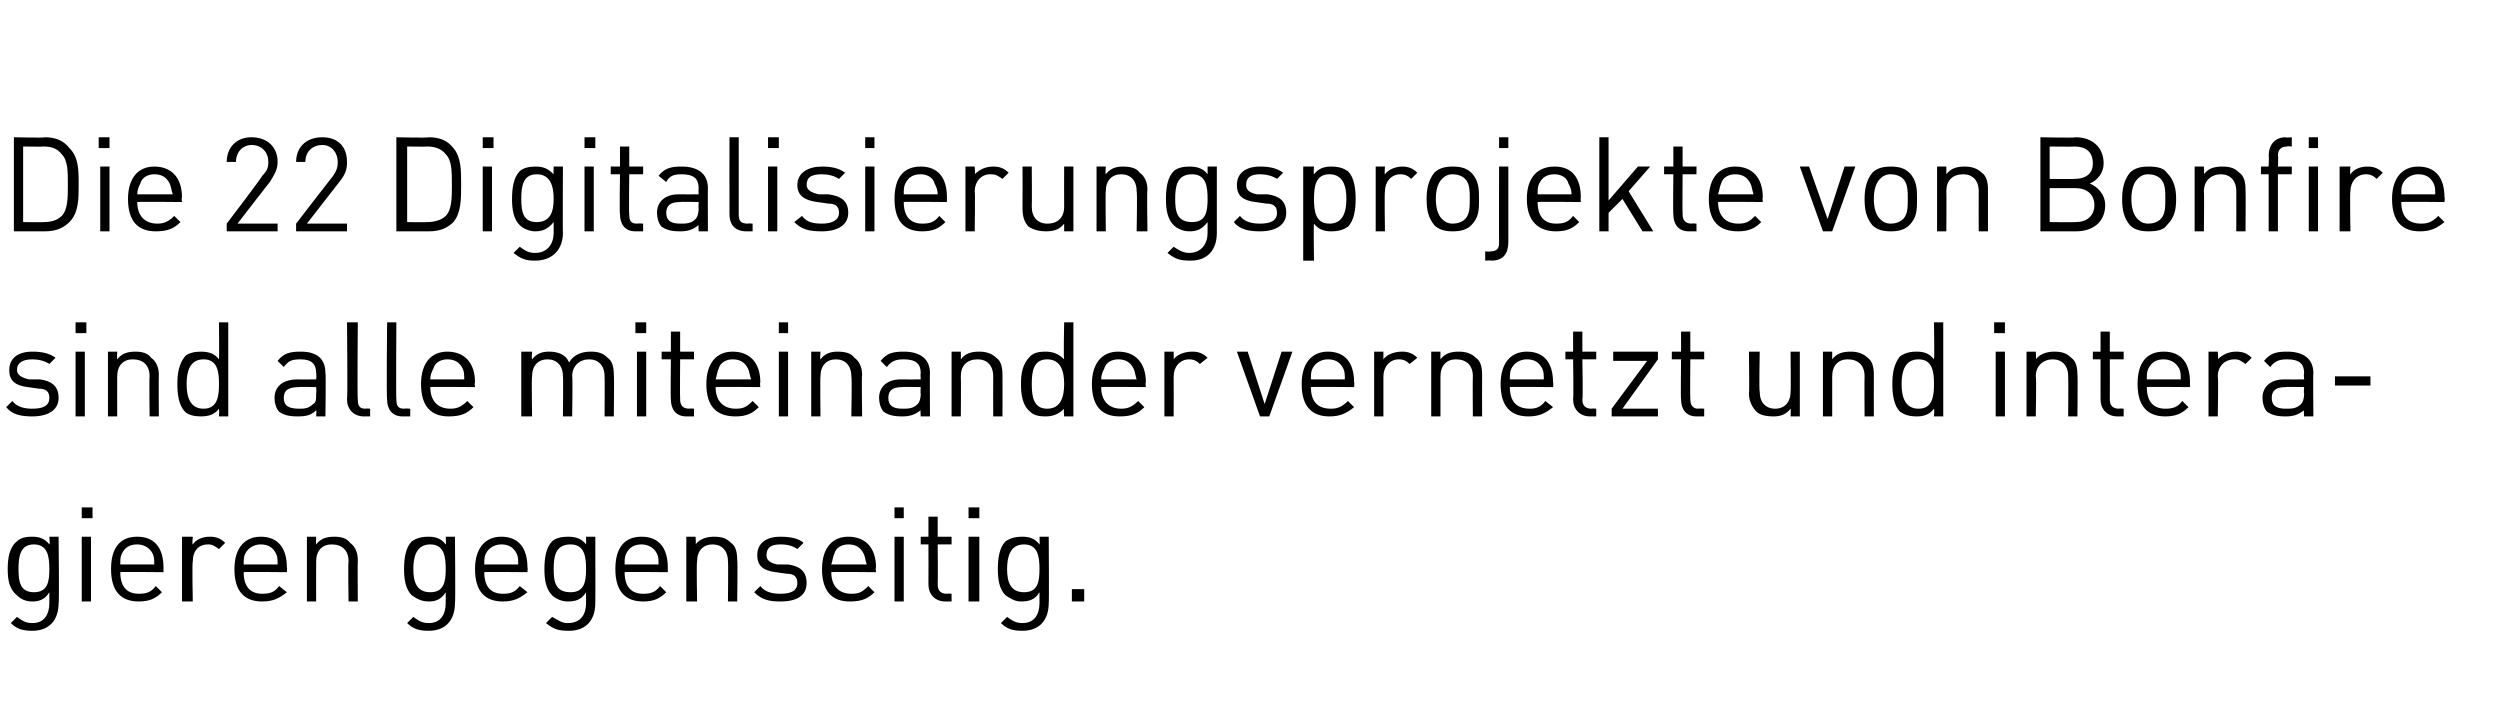
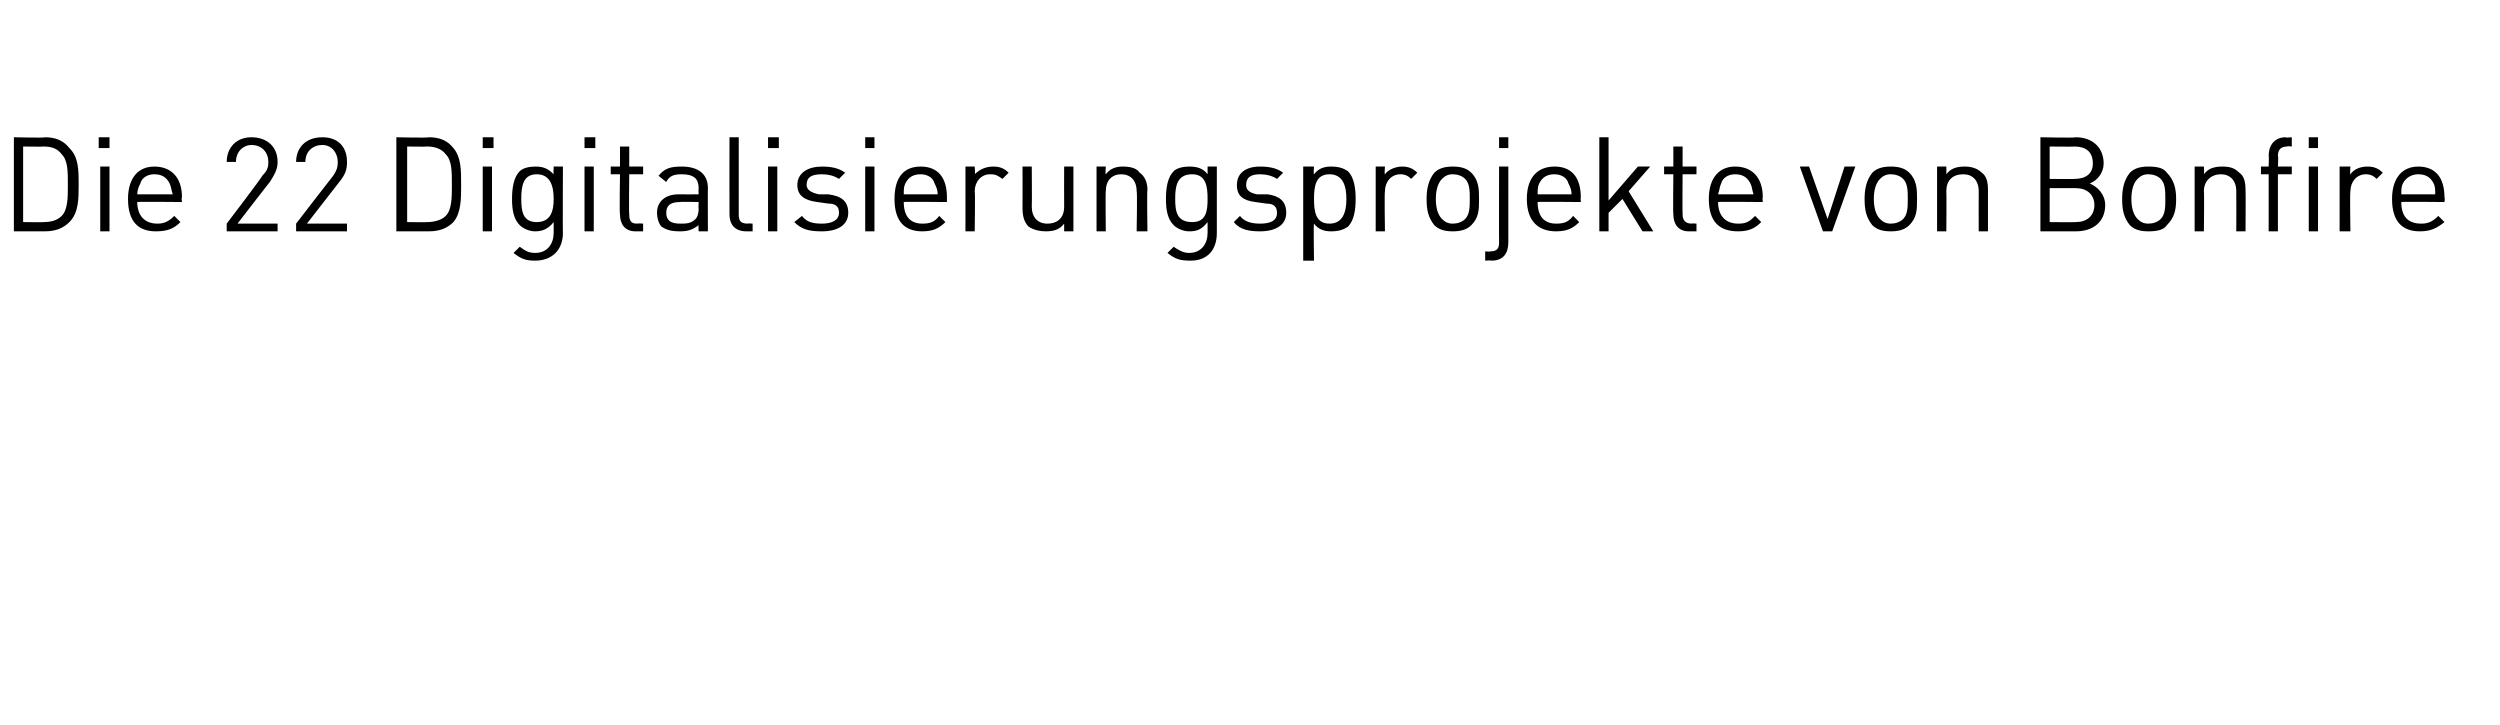
<svg xmlns="http://www.w3.org/2000/svg" version="1.1" width="162.1px" height="47px" viewBox="0 0 162.1 47">
  <desc>Die 22 Digitalisierungsprojekte von Bonfire sind alle miteinander vernetzt und interagieren gegenseitig.</desc>
  <defs />
  <g id="Polygon23361">
-     <path d="M 3.2 35.3 C 3.25 35.31 3.2 34.8 3.2 34.8 L 3.8 34.8 C 3.8 34.8 3.85 39.12 3.8 39.1 C 3.8 40.2 3.2 40.9 2.1 40.9 C 1.5 40.9 1.1 40.8 0.7 40.4 C 0.7 40.4 1.1 40 1.1 40 C 1.4 40.2 1.6 40.4 2.1 40.4 C 2.9 40.4 3.2 39.8 3.2 39.1 C 3.2 39.1 3.2 38.4 3.2 38.4 C 2.9 38.9 2.5 39 2.1 39 C 1.6 39 1.3 38.8 1.1 38.6 C 0.6 38.2 0.5 37.6 0.5 36.9 C 0.5 36.2 0.6 35.5 1.1 35.1 C 1.3 34.9 1.6 34.8 2.1 34.8 C 2.5 34.8 2.9 34.9 3.2 35.3 Z M 1.2 36.9 C 1.2 37.7 1.3 38.4 2.2 38.4 C 3.1 38.4 3.2 37.7 3.2 36.9 C 3.2 36.1 3.1 35.3 2.2 35.3 C 1.3 35.3 1.2 36.1 1.2 36.9 Z M 5.9 39 L 5.3 39 L 5.3 34.8 L 5.9 34.8 L 5.9 39 Z M 6 33.6 L 5.3 33.6 L 5.3 32.9 L 6 32.9 L 6 33.6 Z M 10.6 36.8 C 10.6 36.8 10.6 37.1 10.6 37.1 C 10.6 37.1 7.78 37.07 7.8 37.1 C 7.8 38 8.2 38.5 9 38.5 C 9.5 38.5 9.8 38.4 10.1 38 C 10.1 38 10.5 38.4 10.5 38.4 C 10.1 38.8 9.7 39 9 39 C 7.9 39 7.2 38.4 7.2 36.9 C 7.2 35.5 7.8 34.8 8.9 34.8 C 10 34.8 10.6 35.5 10.6 36.8 Z M 7.9 35.9 C 7.8 36.1 7.8 36.3 7.8 36.6 C 7.8 36.6 10 36.6 10 36.6 C 10 36.3 10 36.1 9.9 35.9 C 9.7 35.5 9.3 35.3 8.9 35.3 C 8.4 35.3 8.1 35.5 7.9 35.9 Z M 14.6 35.2 C 14.6 35.2 14.2 35.6 14.2 35.6 C 13.9 35.4 13.8 35.3 13.5 35.3 C 12.8 35.3 12.5 35.8 12.5 36.4 C 12.45 36.43 12.5 39 12.5 39 L 11.8 39 L 11.8 34.8 L 12.5 34.8 C 12.5 34.8 12.45 35.33 12.5 35.3 C 12.7 35 13.1 34.8 13.6 34.8 C 14 34.8 14.3 34.9 14.6 35.2 Z M 18.6 36.8 C 18.63 36.8 18.6 37.1 18.6 37.1 C 18.6 37.1 15.81 37.07 15.8 37.1 C 15.8 38 16.2 38.5 17 38.5 C 17.5 38.5 17.8 38.4 18.1 38 C 18.1 38 18.6 38.4 18.6 38.4 C 18.1 38.8 17.7 39 17 39 C 15.9 39 15.2 38.4 15.2 36.9 C 15.2 35.5 15.9 34.8 16.9 34.8 C 18 34.8 18.6 35.5 18.6 36.8 Z M 15.9 35.9 C 15.8 36.1 15.8 36.3 15.8 36.6 C 15.8 36.6 18 36.6 18 36.6 C 18 36.3 18 36.1 17.9 35.9 C 17.7 35.5 17.4 35.3 16.9 35.3 C 16.5 35.3 16.1 35.5 15.9 35.9 Z M 22.7 35.2 C 23 35.4 23.2 35.8 23.2 36.3 C 23.18 36.33 23.2 39 23.2 39 L 22.6 39 C 22.6 39 22.56 36.42 22.6 36.4 C 22.6 35.7 22.2 35.3 21.5 35.3 C 20.9 35.3 20.5 35.7 20.5 36.4 C 20.49 36.42 20.5 39 20.5 39 L 19.9 39 L 19.9 34.8 L 20.5 34.8 C 20.5 34.8 20.48 35.28 20.5 35.3 C 20.8 34.9 21.2 34.8 21.7 34.8 C 22.1 34.8 22.5 34.9 22.7 35.2 Z M 28.9 35.3 C 28.94 35.31 28.9 34.8 28.9 34.8 L 29.5 34.8 C 29.5 34.8 29.54 39.12 29.5 39.1 C 29.5 40.2 28.9 40.9 27.8 40.9 C 27.2 40.9 26.8 40.8 26.4 40.4 C 26.4 40.4 26.8 40 26.8 40 C 27.1 40.2 27.3 40.4 27.8 40.4 C 28.6 40.4 28.9 39.8 28.9 39.1 C 28.9 39.1 28.9 38.4 28.9 38.4 C 28.6 38.9 28.2 39 27.8 39 C 27.3 39 27 38.8 26.7 38.6 C 26.3 38.2 26.2 37.6 26.2 36.9 C 26.2 36.2 26.3 35.5 26.7 35.1 C 27 34.9 27.3 34.8 27.8 34.8 C 28.2 34.8 28.6 34.9 28.9 35.3 Z M 26.8 36.9 C 26.8 37.7 27 38.4 27.9 38.4 C 28.8 38.4 28.9 37.7 28.9 36.9 C 28.9 36.1 28.8 35.3 27.9 35.3 C 27 35.3 26.8 36.1 26.8 36.9 Z M 34.2 36.8 C 34.23 36.8 34.2 37.1 34.2 37.1 C 34.2 37.1 31.41 37.07 31.4 37.1 C 31.4 38 31.8 38.5 32.6 38.5 C 33.1 38.5 33.4 38.4 33.7 38 C 33.7 38 34.2 38.4 34.2 38.4 C 33.7 38.8 33.3 39 32.6 39 C 31.5 39 30.8 38.4 30.8 36.9 C 30.8 35.5 31.5 34.8 32.5 34.8 C 33.6 34.8 34.2 35.5 34.2 36.8 Z M 31.5 35.9 C 31.4 36.1 31.4 36.3 31.4 36.6 C 31.4 36.6 33.6 36.6 33.6 36.6 C 33.6 36.3 33.6 36.1 33.5 35.9 C 33.3 35.5 33 35.3 32.5 35.3 C 32.1 35.3 31.7 35.5 31.5 35.9 Z M 38 35.3 C 38.01 35.31 38 34.8 38 34.8 L 38.6 34.8 C 38.6 34.8 38.61 39.12 38.6 39.1 C 38.6 40.2 38 40.9 36.9 40.9 C 36.2 40.9 35.9 40.8 35.4 40.4 C 35.4 40.4 35.8 40 35.8 40 C 36.2 40.2 36.4 40.4 36.8 40.4 C 37.7 40.4 38 39.8 38 39.1 C 38 39.1 38 38.4 38 38.4 C 37.7 38.9 37.3 39 36.8 39 C 36.4 39 36 38.8 35.8 38.6 C 35.4 38.2 35.3 37.6 35.3 36.9 C 35.3 36.2 35.4 35.5 35.8 35.1 C 36 34.9 36.4 34.8 36.8 34.8 C 37.3 34.8 37.7 34.9 38 35.3 Z M 35.9 36.9 C 35.9 37.7 36 38.4 37 38.4 C 37.9 38.4 38 37.7 38 36.9 C 38 36.1 37.9 35.3 37 35.3 C 36 35.3 35.9 36.1 35.9 36.9 Z M 43.3 36.8 C 43.3 36.8 43.3 37.1 43.3 37.1 C 43.3 37.1 40.47 37.07 40.5 37.1 C 40.5 38 40.9 38.5 41.7 38.5 C 42.2 38.5 42.5 38.4 42.8 38 C 42.8 38 43.2 38.4 43.2 38.4 C 42.8 38.8 42.4 39 41.7 39 C 40.6 39 39.9 38.4 39.9 36.9 C 39.9 35.5 40.5 34.8 41.6 34.8 C 42.7 34.8 43.3 35.5 43.3 36.8 Z M 40.6 35.9 C 40.5 36.1 40.5 36.3 40.5 36.6 C 40.5 36.6 42.7 36.6 42.7 36.6 C 42.7 36.3 42.7 36.1 42.6 35.9 C 42.4 35.5 42 35.3 41.6 35.3 C 41.1 35.3 40.8 35.5 40.6 35.9 Z M 47.4 35.2 C 47.7 35.4 47.8 35.8 47.8 36.3 C 47.84 36.33 47.8 39 47.8 39 L 47.2 39 C 47.2 39 47.23 36.42 47.2 36.4 C 47.2 35.7 46.8 35.3 46.2 35.3 C 45.6 35.3 45.2 35.7 45.2 36.4 C 45.15 36.42 45.2 39 45.2 39 L 44.5 39 L 44.5 34.8 L 45.1 34.8 C 45.1 34.8 45.14 35.28 45.1 35.3 C 45.4 34.9 45.9 34.8 46.3 34.8 C 46.8 34.8 47.1 34.9 47.4 35.2 Z M 52.1 35.2 C 52.1 35.2 51.7 35.6 51.7 35.6 C 51.4 35.4 51.1 35.3 50.6 35.3 C 50 35.3 49.7 35.5 49.7 36 C 49.7 36.3 49.9 36.5 50.4 36.6 C 50.4 36.6 51.1 36.6 51.1 36.6 C 51.8 36.7 52.3 37 52.3 37.8 C 52.3 38.6 51.7 39 50.6 39 C 49.9 39 49.4 38.9 48.9 38.4 C 48.9 38.4 49.3 38 49.3 38 C 49.6 38.4 50.1 38.5 50.6 38.5 C 51.3 38.5 51.7 38.3 51.7 37.8 C 51.7 37.4 51.5 37.2 51 37.2 C 51 37.2 50.3 37.1 50.3 37.1 C 49.5 37 49.1 36.7 49.1 36 C 49.1 35.2 49.7 34.8 50.6 34.8 C 51.2 34.8 51.8 34.9 52.1 35.2 Z M 56.8 36.8 C 56.76 36.8 56.8 37.1 56.8 37.1 C 56.8 37.1 53.93 37.07 53.9 37.1 C 53.9 38 54.4 38.5 55.2 38.5 C 55.7 38.5 55.9 38.4 56.3 38 C 56.3 38 56.7 38.4 56.7 38.4 C 56.3 38.8 55.9 39 55.1 39 C 54 39 53.3 38.4 53.3 36.9 C 53.3 35.5 54 34.8 55 34.8 C 56.1 34.8 56.8 35.5 56.8 36.8 Z M 54.1 35.9 C 54 36.1 54 36.3 53.9 36.6 C 53.9 36.6 56.2 36.6 56.2 36.6 C 56.1 36.3 56.1 36.1 56 35.9 C 55.8 35.5 55.5 35.3 55 35.3 C 54.6 35.3 54.2 35.5 54.1 35.9 Z M 58.6 39 L 58 39 L 58 34.8 L 58.6 34.8 L 58.6 39 Z M 58.6 33.6 L 58 33.6 L 58 32.9 L 58.6 32.9 L 58.6 33.6 Z M 60.8 34.8 L 61.7 34.8 L 61.7 35.3 L 60.8 35.3 C 60.8 35.3 60.82 37.86 60.8 37.9 C 60.8 38.3 61 38.5 61.4 38.5 C 61.39 38.47 61.7 38.5 61.7 38.5 L 61.7 39 C 61.7 39 61.28 39 61.3 39 C 60.6 39 60.2 38.5 60.2 37.9 C 60.21 37.88 60.2 35.3 60.2 35.3 L 59.7 35.3 L 59.7 34.8 L 60.2 34.8 L 60.2 33.5 L 60.8 33.5 L 60.8 34.8 Z M 63.5 39 L 62.8 39 L 62.8 34.8 L 63.5 34.8 L 63.5 39 Z M 63.5 33.6 L 62.8 33.6 L 62.8 32.9 L 63.5 32.9 L 63.5 33.6 Z M 67.4 35.3 C 67.43 35.31 67.4 34.8 67.4 34.8 L 68 34.8 C 68 34.8 68.03 39.12 68 39.1 C 68 40.2 67.4 40.9 66.3 40.9 C 65.7 40.9 65.3 40.8 64.9 40.4 C 64.9 40.4 65.3 40 65.3 40 C 65.6 40.2 65.8 40.4 66.3 40.4 C 67.1 40.4 67.4 39.8 67.4 39.1 C 67.4 39.1 67.4 38.4 67.4 38.4 C 67.1 38.9 66.7 39 66.2 39 C 65.8 39 65.5 38.8 65.2 38.6 C 64.8 38.2 64.7 37.6 64.7 36.9 C 64.7 36.2 64.8 35.5 65.2 35.1 C 65.5 34.9 65.8 34.8 66.3 34.8 C 66.7 34.8 67.1 34.9 67.4 35.3 Z M 65.3 36.9 C 65.3 37.7 65.5 38.4 66.4 38.4 C 67.3 38.4 67.4 37.7 67.4 36.9 C 67.4 36.1 67.3 35.3 66.4 35.3 C 65.5 35.3 65.3 36.1 65.3 36.9 Z M 70.3 39 L 69.5 39 L 69.5 38.2 L 70.3 38.2 L 70.3 39 Z " stroke="none" fill="#000" />
-   </g>
+     </g>
  <g id="Polygon23360">
-     <path d="M 3.6 23.2 C 3.6 23.2 3.2 23.6 3.2 23.6 C 2.9 23.4 2.5 23.3 2.1 23.3 C 1.5 23.3 1.1 23.5 1.1 24 C 1.1 24.3 1.4 24.5 1.9 24.6 C 1.9 24.6 2.6 24.6 2.6 24.6 C 3.3 24.7 3.8 25 3.8 25.8 C 3.8 26.6 3.1 27 2.1 27 C 1.4 27 0.8 26.9 0.4 26.4 C 0.4 26.4 0.8 26 0.8 26 C 1.1 26.4 1.6 26.5 2.1 26.5 C 2.8 26.5 3.2 26.3 3.2 25.8 C 3.2 25.4 3 25.2 2.5 25.2 C 2.5 25.2 1.8 25.1 1.8 25.1 C 1 25 0.6 24.7 0.6 24 C 0.6 23.2 1.2 22.8 2.1 22.8 C 2.7 22.8 3.2 22.9 3.6 23.2 Z M 5.5 27 L 4.9 27 L 4.9 22.8 L 5.5 22.8 L 5.5 27 Z M 5.6 21.6 L 4.9 21.6 L 4.9 20.9 L 5.6 20.9 L 5.6 21.6 Z M 9.8 23.2 C 10.1 23.4 10.3 23.8 10.3 24.3 C 10.28 24.33 10.3 27 10.3 27 L 9.7 27 C 9.7 27 9.67 24.42 9.7 24.4 C 9.7 23.7 9.3 23.3 8.6 23.3 C 8 23.3 7.6 23.7 7.6 24.4 C 7.59 24.42 7.6 27 7.6 27 L 7 27 L 7 22.8 L 7.6 22.8 C 7.6 22.8 7.58 23.28 7.6 23.3 C 7.9 22.9 8.3 22.8 8.8 22.8 C 9.2 22.8 9.6 22.9 9.8 23.2 Z M 14.8 27 L 14.2 27 C 14.2 27 14.22 26.51 14.2 26.5 C 13.9 26.9 13.5 27 13 27 C 12.6 27 12.2 26.9 12 26.7 C 11.6 26.3 11.5 25.6 11.5 24.9 C 11.5 24.2 11.6 23.6 12 23.1 C 12.2 22.9 12.6 22.8 13 22.8 C 13.5 22.8 13.9 22.9 14.2 23.3 C 14.22 23.31 14.2 20.9 14.2 20.9 L 14.8 20.9 L 14.8 27 Z M 12.1 24.9 C 12.1 25.7 12.3 26.5 13.2 26.5 C 14.1 26.5 14.2 25.7 14.2 24.9 C 14.2 24.1 14.1 23.3 13.2 23.3 C 12.3 23.3 12.1 24.1 12.1 24.9 Z M 21.1 24.2 C 21.14 24.16 21.1 27 21.1 27 L 20.5 27 C 20.5 27 20.53 26.6 20.5 26.6 C 20.2 26.9 19.9 27 19.3 27 C 18.7 27 18.4 26.9 18.1 26.7 C 17.9 26.5 17.8 26.1 17.8 25.8 C 17.8 25.1 18.3 24.6 19.3 24.6 C 19.28 24.61 20.5 24.6 20.5 24.6 C 20.5 24.6 20.53 24.21 20.5 24.2 C 20.5 23.6 20.2 23.3 19.5 23.3 C 18.9 23.3 18.7 23.4 18.4 23.8 C 18.4 23.8 18 23.4 18 23.4 C 18.4 22.9 18.8 22.8 19.5 22.8 C 20.6 22.8 21.1 23.3 21.1 24.2 Z M 19.4 25.1 C 18.7 25.1 18.4 25.3 18.4 25.8 C 18.4 26.3 18.7 26.5 19.4 26.5 C 19.7 26.5 20 26.5 20.3 26.2 C 20.5 26.1 20.5 25.9 20.5 25.5 C 20.53 25.52 20.5 25.1 20.5 25.1 C 20.5 25.1 19.37 25.07 19.4 25.1 Z M 23.2 25.9 C 23.2 26.3 23.3 26.5 23.7 26.5 C 23.72 26.47 24 26.5 24 26.5 L 24 27 C 24 27 23.61 27 23.6 27 C 22.9 27 22.5 26.5 22.5 25.9 C 22.55 25.88 22.5 20.9 22.5 20.9 L 23.2 20.9 C 23.2 20.9 23.16 25.86 23.2 25.9 Z M 25.7 25.9 C 25.7 26.3 25.8 26.5 26.2 26.5 C 26.23 26.47 26.6 26.5 26.6 26.5 L 26.6 27 C 26.6 27 26.12 27 26.1 27 C 25.4 27 25.1 26.5 25.1 25.9 C 25.05 25.88 25.1 20.9 25.1 20.9 L 25.7 20.9 C 25.7 20.9 25.67 25.86 25.7 25.9 Z M 30.8 24.8 C 30.75 24.8 30.8 25.1 30.8 25.1 C 30.8 25.1 27.93 25.07 27.9 25.1 C 27.9 26 28.4 26.5 29.2 26.5 C 29.6 26.5 29.9 26.4 30.3 26 C 30.3 26 30.7 26.4 30.7 26.4 C 30.3 26.8 29.9 27 29.1 27 C 28 27 27.3 26.4 27.3 24.9 C 27.3 23.5 28 22.8 29 22.8 C 30.1 22.8 30.8 23.5 30.8 24.8 Z M 28.1 23.9 C 28 24.1 27.9 24.3 27.9 24.6 C 27.9 24.6 30.1 24.6 30.1 24.6 C 30.1 24.3 30.1 24.1 30 23.9 C 29.8 23.5 29.5 23.3 29 23.3 C 28.6 23.3 28.2 23.5 28.1 23.9 Z M 39.4 23.2 C 39.7 23.4 39.8 23.8 39.8 24.3 C 39.83 24.32 39.8 27 39.8 27 L 39.2 27 C 39.2 27 39.22 24.42 39.2 24.4 C 39.2 23.7 38.8 23.3 38.2 23.3 C 37.6 23.3 37.1 23.7 37.1 24.4 C 37.14 24.35 37.1 27 37.1 27 L 36.5 27 C 36.5 27 36.53 24.42 36.5 24.4 C 36.5 23.7 36.1 23.3 35.5 23.3 C 34.9 23.3 34.5 23.7 34.5 24.4 C 34.46 24.42 34.5 27 34.5 27 L 33.8 27 L 33.8 22.8 L 34.5 22.8 C 34.5 22.8 34.46 23.27 34.5 23.3 C 34.8 22.9 35.2 22.8 35.6 22.8 C 36.2 22.8 36.7 23 36.9 23.5 C 37.2 23 37.7 22.8 38.3 22.8 C 38.8 22.8 39.1 22.9 39.4 23.2 Z M 41.9 27 L 41.3 27 L 41.3 22.8 L 41.9 22.8 L 41.9 27 Z M 41.9 21.6 L 41.2 21.6 L 41.2 20.9 L 41.9 20.9 L 41.9 21.6 Z M 44.1 22.8 L 45 22.8 L 45 23.3 L 44.1 23.3 C 44.1 23.3 44.08 25.86 44.1 25.9 C 44.1 26.3 44.3 26.5 44.7 26.5 C 44.65 26.47 45 26.5 45 26.5 L 45 27 C 45 27 44.54 27 44.5 27 C 43.8 27 43.5 26.5 43.5 25.9 C 43.47 25.88 43.5 23.3 43.5 23.3 L 42.9 23.3 L 42.9 22.8 L 43.5 22.8 L 43.5 21.5 L 44.1 21.5 L 44.1 22.8 Z M 49.3 24.8 C 49.26 24.8 49.3 25.1 49.3 25.1 C 49.3 25.1 46.44 25.07 46.4 25.1 C 46.4 26 46.9 26.5 47.7 26.5 C 48.2 26.5 48.4 26.4 48.8 26 C 48.8 26 49.2 26.4 49.2 26.4 C 48.8 26.8 48.4 27 47.7 27 C 46.5 27 45.8 26.4 45.8 24.9 C 45.8 23.5 46.5 22.8 47.5 22.8 C 48.6 22.8 49.3 23.5 49.3 24.8 Z M 46.6 23.9 C 46.5 24.1 46.5 24.3 46.4 24.6 C 46.4 24.6 48.7 24.6 48.7 24.6 C 48.6 24.3 48.6 24.1 48.5 23.9 C 48.3 23.5 48 23.3 47.5 23.3 C 47.1 23.3 46.7 23.5 46.6 23.9 Z M 51.1 27 L 50.5 27 L 50.5 22.8 L 51.1 22.8 L 51.1 27 Z M 51.1 21.6 L 50.5 21.6 L 50.5 20.9 L 51.1 20.9 L 51.1 21.6 Z M 55.4 23.2 C 55.7 23.4 55.9 23.8 55.9 24.3 C 55.86 24.33 55.9 27 55.9 27 L 55.2 27 C 55.2 27 55.25 24.42 55.2 24.4 C 55.2 23.7 54.8 23.3 54.2 23.3 C 53.6 23.3 53.2 23.7 53.2 24.4 C 53.17 24.42 53.2 27 53.2 27 L 52.6 27 L 52.6 22.8 L 53.2 22.8 C 53.2 22.8 53.16 23.28 53.2 23.3 C 53.5 22.9 53.9 22.8 54.3 22.8 C 54.8 22.8 55.2 22.9 55.4 23.2 Z M 60.3 24.2 C 60.28 24.16 60.3 27 60.3 27 L 59.7 27 C 59.7 27 59.67 26.6 59.7 26.6 C 59.3 26.9 59 27 58.5 27 C 57.9 27 57.6 26.9 57.3 26.7 C 57.1 26.5 57 26.1 57 25.8 C 57 25.1 57.5 24.6 58.4 24.6 C 58.42 24.61 59.7 24.6 59.7 24.6 C 59.7 24.6 59.67 24.21 59.7 24.2 C 59.7 23.6 59.4 23.3 58.6 23.3 C 58.1 23.3 57.8 23.4 57.5 23.8 C 57.5 23.8 57.1 23.4 57.1 23.4 C 57.5 22.9 57.9 22.8 58.6 22.8 C 59.7 22.8 60.3 23.3 60.3 24.2 Z M 58.5 25.1 C 57.9 25.1 57.6 25.3 57.6 25.8 C 57.6 26.3 57.9 26.5 58.5 26.5 C 58.9 26.5 59.2 26.5 59.5 26.2 C 59.6 26.1 59.7 25.9 59.7 25.5 C 59.67 25.52 59.7 25.1 59.7 25.1 C 59.7 25.1 58.51 25.07 58.5 25.1 Z M 64.6 23.2 C 64.9 23.4 65 23.8 65 24.3 C 65.01 24.33 65 27 65 27 L 64.4 27 C 64.4 27 64.39 24.42 64.4 24.4 C 64.4 23.7 64 23.3 63.4 23.3 C 62.7 23.3 62.3 23.7 62.3 24.4 C 62.32 24.42 62.3 27 62.3 27 L 61.7 27 L 61.7 22.8 L 62.3 22.8 C 62.3 22.8 62.31 23.28 62.3 23.3 C 62.6 22.9 63 22.8 63.5 22.8 C 63.9 22.8 64.3 22.9 64.6 23.2 Z M 69.6 27 L 69 27 C 69 27 68.95 26.51 69 26.5 C 68.6 26.9 68.2 27 67.8 27 C 67.3 27 67 26.9 66.8 26.7 C 66.3 26.3 66.2 25.6 66.2 24.9 C 66.2 24.2 66.3 23.6 66.8 23.1 C 67 22.9 67.3 22.8 67.8 22.8 C 68.2 22.8 68.6 22.9 69 23.3 C 68.95 23.31 69 20.9 69 20.9 L 69.6 20.9 L 69.6 27 Z M 66.9 24.9 C 66.9 25.7 67 26.5 67.9 26.5 C 68.8 26.5 69 25.7 69 24.9 C 69 24.1 68.8 23.3 67.9 23.3 C 67 23.3 66.9 24.1 66.9 24.9 Z M 74.3 24.8 C 74.25 24.8 74.3 25.1 74.3 25.1 C 74.3 25.1 71.43 25.07 71.4 25.1 C 71.4 26 71.9 26.5 72.7 26.5 C 73.1 26.5 73.4 26.4 73.8 26 C 73.8 26 74.2 26.4 74.2 26.4 C 73.8 26.8 73.4 27 72.6 27 C 71.5 27 70.8 26.4 70.8 24.9 C 70.8 23.5 71.5 22.8 72.5 22.8 C 73.6 22.8 74.3 23.5 74.3 24.8 Z M 71.6 23.9 C 71.5 24.1 71.4 24.3 71.4 24.6 C 71.4 24.6 73.7 24.6 73.7 24.6 C 73.6 24.3 73.6 24.1 73.5 23.9 C 73.3 23.5 73 23.3 72.5 23.3 C 72.1 23.3 71.7 23.5 71.6 23.9 Z M 78.3 23.2 C 78.3 23.2 77.8 23.6 77.8 23.6 C 77.6 23.4 77.4 23.3 77.1 23.3 C 76.5 23.3 76.1 23.8 76.1 24.4 C 76.11 24.43 76.1 27 76.1 27 L 75.5 27 L 75.5 22.8 L 76.1 22.8 C 76.1 22.8 76.11 23.33 76.1 23.3 C 76.3 23 76.8 22.8 77.3 22.8 C 77.7 22.8 78 22.9 78.3 23.2 Z M 80.2 22.8 L 80.9 22.8 L 82 26.2 L 83.1 22.8 L 83.8 22.8 L 82.3 27 L 81.7 27 L 80.2 22.8 Z M 87.8 24.8 C 87.84 24.8 87.8 25.1 87.8 25.1 C 87.8 25.1 85.02 25.07 85 25.1 C 85 26 85.4 26.5 86.3 26.5 C 86.7 26.5 87 26.4 87.4 26 C 87.4 26 87.8 26.4 87.8 26.4 C 87.3 26.8 86.9 27 86.2 27 C 85.1 27 84.4 26.4 84.4 24.9 C 84.4 23.5 85.1 22.8 86.1 22.8 C 87.2 22.8 87.8 23.5 87.8 24.8 Z M 85.1 23.9 C 85 24.1 85 24.3 85 24.6 C 85 24.6 87.2 24.6 87.2 24.6 C 87.2 24.3 87.2 24.1 87.1 23.9 C 86.9 23.5 86.6 23.3 86.1 23.3 C 85.7 23.3 85.3 23.5 85.1 23.9 Z M 91.9 23.2 C 91.9 23.2 91.4 23.6 91.4 23.6 C 91.2 23.4 91 23.3 90.7 23.3 C 90.1 23.3 89.7 23.8 89.7 24.4 C 89.7 24.43 89.7 27 89.7 27 L 89.1 27 L 89.1 22.8 L 89.7 22.8 C 89.7 22.8 89.7 23.33 89.7 23.3 C 89.9 23 90.4 22.8 90.9 22.8 C 91.3 22.8 91.6 22.9 91.9 23.2 Z M 95.7 23.2 C 96 23.4 96.1 23.8 96.1 24.3 C 96.09 24.33 96.1 27 96.1 27 L 95.5 27 C 95.5 27 95.48 24.42 95.5 24.4 C 95.5 23.7 95.1 23.3 94.4 23.3 C 93.8 23.3 93.4 23.7 93.4 24.4 C 93.4 24.42 93.4 27 93.4 27 L 92.8 27 L 92.8 22.8 L 93.4 22.8 C 93.4 22.8 93.39 23.28 93.4 23.3 C 93.7 22.9 94.1 22.8 94.6 22.8 C 95 22.8 95.4 22.9 95.7 23.2 Z M 100.7 24.8 C 100.74 24.8 100.7 25.1 100.7 25.1 C 100.7 25.1 97.92 25.07 97.9 25.1 C 97.9 26 98.3 26.5 99.2 26.5 C 99.6 26.5 99.9 26.4 100.2 26 C 100.2 26 100.7 26.4 100.7 26.4 C 100.2 26.8 99.8 27 99.1 27 C 98 27 97.3 26.4 97.3 24.9 C 97.3 23.5 98 22.8 99 22.8 C 100.1 22.8 100.7 23.5 100.7 24.8 Z M 98 23.9 C 97.9 24.1 97.9 24.3 97.9 24.6 C 97.9 24.6 100.1 24.6 100.1 24.6 C 100.1 24.3 100.1 24.1 100 23.9 C 99.8 23.5 99.5 23.3 99 23.3 C 98.6 23.3 98.2 23.5 98 23.9 Z M 102.6 22.8 L 103.5 22.8 L 103.5 23.3 L 102.6 23.3 C 102.6 23.3 102.65 25.86 102.6 25.9 C 102.6 26.3 102.8 26.5 103.2 26.5 C 103.22 26.47 103.5 26.5 103.5 26.5 L 103.5 27 C 103.5 27 103.11 27 103.1 27 C 102.4 27 102 26.5 102 25.9 C 102.04 25.88 102 23.3 102 23.3 L 101.5 23.3 L 101.5 22.8 L 102 22.8 L 102 21.5 L 102.6 21.5 L 102.6 22.8 Z M 104.5 26.5 L 106.8 23.4 L 104.6 23.4 L 104.6 22.8 L 107.5 22.8 L 107.5 23.3 L 105.2 26.5 L 107.5 26.5 L 107.5 27 L 104.5 27 L 104.5 26.5 Z M 109.6 22.8 L 110.5 22.8 L 110.5 23.3 L 109.6 23.3 C 109.6 23.3 109.58 25.86 109.6 25.9 C 109.6 26.3 109.8 26.5 110.1 26.5 C 110.15 26.47 110.5 26.5 110.5 26.5 L 110.5 27 C 110.5 27 110.04 27 110 27 C 109.3 27 109 26.5 109 25.9 C 108.97 25.88 109 23.3 109 23.3 L 108.4 23.3 L 108.4 22.8 L 109 22.8 L 109 21.5 L 109.6 21.5 L 109.6 22.8 Z M 116.7 27 L 116.1 27 C 116.1 27 116.13 26.53 116.1 26.5 C 115.8 26.9 115.4 27 115 27 C 114.5 27 114.1 26.9 113.9 26.7 C 113.6 26.4 113.4 26 113.4 25.5 C 113.44 25.49 113.4 22.8 113.4 22.8 L 114.1 22.8 C 114.1 22.8 114.05 25.39 114.1 25.4 C 114.1 26.1 114.5 26.5 115.1 26.5 C 115.7 26.5 116.1 26.1 116.1 25.4 C 116.13 25.39 116.1 22.8 116.1 22.8 L 116.7 22.8 L 116.7 27 Z M 121.1 23.2 C 121.4 23.4 121.5 23.8 121.5 24.3 C 121.49 24.33 121.5 27 121.5 27 L 120.9 27 C 120.9 27 120.88 24.42 120.9 24.4 C 120.9 23.7 120.5 23.3 119.8 23.3 C 119.2 23.3 118.8 23.7 118.8 24.4 C 118.8 24.42 118.8 27 118.8 27 L 118.2 27 L 118.2 22.8 L 118.8 22.8 C 118.8 22.8 118.8 23.28 118.8 23.3 C 119.1 22.9 119.5 22.8 120 22.8 C 120.4 22.8 120.8 22.9 121.1 23.2 Z M 126 27 L 125.4 27 C 125.4 27 125.44 26.51 125.4 26.5 C 125.1 26.9 124.7 27 124.3 27 C 123.8 27 123.5 26.9 123.2 26.7 C 122.8 26.3 122.7 25.6 122.7 24.9 C 122.7 24.2 122.8 23.6 123.2 23.1 C 123.5 22.9 123.8 22.8 124.3 22.8 C 124.7 22.8 125.1 22.9 125.4 23.3 C 125.44 23.31 125.4 20.9 125.4 20.9 L 126 20.9 L 126 27 Z M 123.3 24.9 C 123.3 25.7 123.5 26.5 124.4 26.5 C 125.3 26.5 125.4 25.7 125.4 24.9 C 125.4 24.1 125.3 23.3 124.4 23.3 C 123.5 23.3 123.3 24.1 123.3 24.9 Z M 130 27 L 129.4 27 L 129.4 22.8 L 130 22.8 L 130 27 Z M 130 21.6 L 129.3 21.6 L 129.3 20.9 L 130 20.9 L 130 21.6 Z M 134.3 23.2 C 134.6 23.4 134.7 23.8 134.7 24.3 C 134.73 24.33 134.7 27 134.7 27 L 134.1 27 C 134.1 27 134.12 24.42 134.1 24.4 C 134.1 23.7 133.7 23.3 133.1 23.3 C 132.5 23.3 132 23.7 132 24.4 C 132.05 24.42 132 27 132 27 L 131.4 27 L 131.4 22.8 L 132 22.8 C 132 22.8 132.04 23.28 132 23.3 C 132.3 22.9 132.8 22.8 133.2 22.8 C 133.7 22.8 134 22.9 134.3 23.2 Z M 136.8 22.8 L 137.7 22.8 L 137.7 23.3 L 136.8 23.3 C 136.8 23.3 136.81 25.86 136.8 25.9 C 136.8 26.3 137 26.5 137.4 26.5 C 137.38 26.47 137.7 26.5 137.7 26.5 L 137.7 27 C 137.7 27 137.27 27 137.3 27 C 136.6 27 136.2 26.5 136.2 25.9 C 136.2 25.88 136.2 23.3 136.2 23.3 L 135.7 23.3 L 135.7 22.8 L 136.2 22.8 L 136.2 21.5 L 136.8 21.5 L 136.8 22.8 Z M 142 24.8 C 141.99 24.8 142 25.1 142 25.1 C 142 25.1 139.17 25.07 139.2 25.1 C 139.2 26 139.6 26.5 140.4 26.5 C 140.9 26.5 141.2 26.4 141.5 26 C 141.5 26 141.9 26.4 141.9 26.4 C 141.5 26.8 141.1 27 140.4 27 C 139.3 27 138.6 26.4 138.6 24.9 C 138.6 23.5 139.2 22.8 140.3 22.8 C 141.4 22.8 142 23.5 142 24.8 Z M 139.3 23.9 C 139.2 24.1 139.2 24.3 139.2 24.6 C 139.2 24.6 141.4 24.6 141.4 24.6 C 141.4 24.3 141.4 24.1 141.3 23.9 C 141.1 23.5 140.7 23.3 140.3 23.3 C 139.8 23.3 139.5 23.5 139.3 23.9 Z M 146 23.2 C 146 23.2 145.6 23.6 145.6 23.6 C 145.3 23.4 145.2 23.3 144.9 23.3 C 144.2 23.3 143.8 23.8 143.8 24.4 C 143.85 24.43 143.8 27 143.8 27 L 143.2 27 L 143.2 22.8 L 143.8 22.8 C 143.8 22.8 143.85 23.33 143.8 23.3 C 144.1 23 144.5 22.8 145 22.8 C 145.4 22.8 145.7 22.9 146 23.2 Z M 150 24.2 C 149.97 24.16 150 27 150 27 L 149.4 27 C 149.4 27 149.36 26.6 149.4 26.6 C 149 26.9 148.7 27 148.2 27 C 147.6 27 147.3 26.9 147 26.7 C 146.8 26.5 146.7 26.1 146.7 25.8 C 146.7 25.1 147.2 24.6 148.1 24.6 C 148.11 24.61 149.4 24.6 149.4 24.6 C 149.4 24.6 149.36 24.21 149.4 24.2 C 149.4 23.6 149.1 23.3 148.3 23.3 C 147.8 23.3 147.5 23.4 147.2 23.8 C 147.2 23.8 146.8 23.4 146.8 23.4 C 147.2 22.9 147.6 22.8 148.3 22.8 C 149.4 22.8 150 23.3 150 24.2 Z M 148.2 25.1 C 147.6 25.1 147.3 25.3 147.3 25.8 C 147.3 26.3 147.6 26.5 148.2 26.5 C 148.6 26.5 148.9 26.5 149.2 26.2 C 149.3 26.1 149.4 25.9 149.4 25.5 C 149.36 25.52 149.4 25.1 149.4 25.1 C 149.4 25.1 148.2 25.07 148.2 25.1 Z M 153.7 25 L 151.4 25 L 151.4 24.4 L 153.7 24.4 L 153.7 25 Z " stroke="none" fill="#000" />
-   </g>
+     </g>
  <g id="Polygon23359">
    <path d="M 2.9 8.9 C 3.6 8.9 4.1 9.1 4.5 9.6 C 5.1 10.2 5.1 11 5.1 12 C 5.1 12.9 5.1 13.8 4.5 14.4 C 4.1 14.8 3.6 15 2.9 15 C 2.95 15 0.9 15 0.9 15 L 0.9 8.9 C 0.9 8.9 2.95 8.95 2.9 8.9 Z M 1.5 9.5 L 1.5 14.4 C 1.5 14.4 2.84 14.42 2.8 14.4 C 3.3 14.4 3.7 14.3 4 14 C 4.4 13.6 4.4 12.8 4.4 12 C 4.4 11.1 4.4 10.4 4 10 C 3.7 9.6 3.3 9.5 2.8 9.5 C 2.84 9.52 1.5 9.5 1.5 9.5 Z M 7.1 15 L 6.5 15 L 6.5 10.8 L 7.1 10.8 L 7.1 15 Z M 7.1 9.6 L 6.4 9.6 L 6.4 8.9 L 7.1 8.9 L 7.1 9.6 Z M 11.8 12.8 C 11.75 12.8 11.8 13.1 11.8 13.1 C 11.8 13.1 8.93 13.07 8.9 13.1 C 8.9 14 9.4 14.5 10.2 14.5 C 10.6 14.5 10.9 14.4 11.3 14 C 11.3 14 11.7 14.4 11.7 14.4 C 11.3 14.8 10.9 15 10.1 15 C 9 15 8.3 14.4 8.3 12.9 C 8.3 11.5 9 10.8 10 10.8 C 11.1 10.8 11.8 11.5 11.8 12.8 Z M 9.1 11.9 C 9 12.1 8.9 12.3 8.9 12.6 C 8.9 12.6 11.2 12.6 11.2 12.6 C 11.1 12.3 11.1 12.1 11 11.9 C 10.8 11.5 10.5 11.3 10 11.3 C 9.6 11.3 9.2 11.5 9.1 11.9 Z M 14.7 14.5 C 14.7 14.5 17.05 11.42 17 11.4 C 17.3 11.1 17.4 10.9 17.4 10.5 C 17.4 9.9 17 9.4 16.3 9.4 C 15.8 9.4 15.3 9.8 15.3 10.5 C 15.3 10.5 14.7 10.5 14.7 10.5 C 14.7 9.6 15.3 8.9 16.3 8.9 C 17.3 8.9 18 9.5 18 10.5 C 18 11 17.8 11.3 17.5 11.8 C 17.52 11.75 15.4 14.5 15.4 14.5 L 18 14.5 L 18 15 L 14.7 15 L 14.7 14.5 Z M 19.2 14.5 C 19.2 14.5 21.57 11.42 21.6 11.4 C 21.8 11.1 21.9 10.9 21.9 10.5 C 21.9 9.9 21.5 9.4 20.9 9.4 C 20.3 9.4 19.8 9.8 19.8 10.5 C 19.8 10.5 19.2 10.5 19.2 10.5 C 19.2 9.6 19.8 8.9 20.9 8.9 C 21.9 8.9 22.5 9.5 22.5 10.5 C 22.5 11 22.4 11.3 22 11.8 C 22.04 11.75 19.9 14.5 19.9 14.5 L 22.5 14.5 L 22.5 15 L 19.2 15 L 19.2 14.5 Z M 27.8 8.9 C 28.5 8.9 29 9.1 29.4 9.6 C 29.9 10.2 29.9 11 29.9 12 C 29.9 12.9 29.9 13.8 29.4 14.4 C 29 14.8 28.5 15 27.8 15 C 27.79 15 25.7 15 25.7 15 L 25.7 8.9 C 25.7 8.9 27.79 8.95 27.8 8.9 Z M 26.4 9.5 L 26.4 14.4 C 26.4 14.4 27.68 14.42 27.7 14.4 C 28.1 14.4 28.6 14.3 28.9 14 C 29.3 13.6 29.3 12.8 29.3 12 C 29.3 11.1 29.3 10.4 28.9 10 C 28.6 9.6 28.1 9.5 27.7 9.5 C 27.68 9.52 26.4 9.5 26.4 9.5 Z M 31.9 15 L 31.3 15 L 31.3 10.8 L 31.9 10.8 L 31.9 15 Z M 32 9.6 L 31.3 9.6 L 31.3 8.9 L 32 8.9 L 32 9.6 Z M 35.9 11.3 C 35.88 11.31 35.9 10.8 35.9 10.8 L 36.5 10.8 C 36.5 10.8 36.48 15.12 36.5 15.1 C 36.5 16.2 35.8 16.9 34.7 16.9 C 34.1 16.9 33.8 16.8 33.3 16.4 C 33.3 16.4 33.7 16 33.7 16 C 34 16.2 34.2 16.4 34.7 16.4 C 35.5 16.4 35.9 15.8 35.9 15.1 C 35.9 15.1 35.9 14.4 35.9 14.4 C 35.5 14.9 35.1 15 34.7 15 C 34.3 15 33.9 14.8 33.7 14.6 C 33.3 14.2 33.2 13.6 33.2 12.9 C 33.2 12.2 33.3 11.5 33.7 11.1 C 33.9 10.9 34.3 10.8 34.7 10.8 C 35.2 10.8 35.5 10.9 35.9 11.3 Z M 33.8 12.9 C 33.8 13.7 33.9 14.4 34.8 14.4 C 35.7 14.4 35.9 13.7 35.9 12.9 C 35.9 12.1 35.7 11.3 34.8 11.3 C 33.9 11.3 33.8 12.1 33.8 12.9 Z M 38.5 15 L 37.9 15 L 37.9 10.8 L 38.5 10.8 L 38.5 15 Z M 38.6 9.6 L 37.9 9.6 L 37.9 8.9 L 38.6 8.9 L 38.6 9.6 Z M 40.8 10.8 L 41.7 10.8 L 41.7 11.3 L 40.8 11.3 C 40.8 11.3 40.77 13.86 40.8 13.9 C 40.8 14.3 40.9 14.5 41.3 14.5 C 41.34 14.47 41.7 14.5 41.7 14.5 L 41.7 15 C 41.7 15 41.23 15 41.2 15 C 40.5 15 40.2 14.5 40.2 13.9 C 40.16 13.88 40.2 11.3 40.2 11.3 L 39.6 11.3 L 39.6 10.8 L 40.2 10.8 L 40.2 9.5 L 40.8 9.5 L 40.8 10.8 Z M 45.9 12.2 C 45.89 12.16 45.9 15 45.9 15 L 45.3 15 C 45.3 15 45.28 14.6 45.3 14.6 C 44.9 14.9 44.6 15 44.1 15 C 43.5 15 43.2 14.9 42.9 14.7 C 42.7 14.5 42.6 14.1 42.6 13.8 C 42.6 13.1 43.1 12.6 44 12.6 C 44.03 12.61 45.3 12.6 45.3 12.6 C 45.3 12.6 45.28 12.21 45.3 12.2 C 45.3 11.6 45 11.3 44.2 11.3 C 43.7 11.3 43.4 11.4 43.2 11.8 C 43.2 11.8 42.7 11.4 42.7 11.4 C 43.1 10.9 43.5 10.8 44.2 10.8 C 45.3 10.8 45.9 11.3 45.9 12.2 Z M 44.1 13.1 C 43.5 13.1 43.2 13.3 43.2 13.8 C 43.2 14.3 43.5 14.5 44.1 14.5 C 44.5 14.5 44.8 14.5 45.1 14.2 C 45.2 14.1 45.3 13.9 45.3 13.5 C 45.28 13.52 45.3 13.1 45.3 13.1 C 45.3 13.1 44.11 13.07 44.1 13.1 Z M 47.9 13.9 C 47.9 14.3 48 14.5 48.5 14.5 C 48.46 14.47 48.8 14.5 48.8 14.5 L 48.8 15 C 48.8 15 48.35 15 48.4 15 C 47.6 15 47.3 14.5 47.3 13.9 C 47.29 13.88 47.3 8.9 47.3 8.9 L 47.9 8.9 C 47.9 8.9 47.9 13.86 47.9 13.9 Z M 50.4 15 L 49.8 15 L 49.8 10.8 L 50.4 10.8 L 50.4 15 Z M 50.5 9.6 L 49.8 9.6 L 49.8 8.9 L 50.5 8.9 L 50.5 9.6 Z M 54.8 11.2 C 54.8 11.2 54.4 11.6 54.4 11.6 C 54.1 11.4 53.7 11.3 53.3 11.3 C 52.6 11.3 52.3 11.5 52.3 12 C 52.3 12.3 52.6 12.5 53.1 12.6 C 53.1 12.6 53.7 12.6 53.7 12.6 C 54.5 12.7 55 13 55 13.8 C 55 14.6 54.3 15 53.3 15 C 52.5 15 52 14.9 51.5 14.4 C 51.5 14.4 52 14 52 14 C 52.3 14.4 52.7 14.5 53.3 14.5 C 53.9 14.5 54.4 14.3 54.4 13.8 C 54.4 13.4 54.2 13.2 53.7 13.2 C 53.7 13.2 53 13.1 53 13.1 C 52.2 13 51.7 12.7 51.7 12 C 51.7 11.2 52.4 10.8 53.3 10.8 C 53.9 10.8 54.4 10.9 54.8 11.2 Z M 56.7 15 L 56.1 15 L 56.1 10.8 L 56.7 10.8 L 56.7 15 Z M 56.7 9.6 L 56.1 9.6 L 56.1 8.9 L 56.7 8.9 L 56.7 9.6 Z M 61.4 12.8 C 61.39 12.8 61.4 13.1 61.4 13.1 C 61.4 13.1 58.56 13.07 58.6 13.1 C 58.6 14 59 14.5 59.8 14.5 C 60.3 14.5 60.6 14.4 60.9 14 C 60.9 14 61.3 14.4 61.3 14.4 C 60.9 14.8 60.5 15 59.8 15 C 58.7 15 58 14.4 58 12.9 C 58 11.5 58.6 10.8 59.7 10.8 C 60.8 10.8 61.4 11.5 61.4 12.8 Z M 58.7 11.9 C 58.6 12.1 58.6 12.3 58.6 12.6 C 58.6 12.6 60.8 12.6 60.8 12.6 C 60.8 12.3 60.7 12.1 60.6 11.9 C 60.5 11.5 60.1 11.3 59.7 11.3 C 59.2 11.3 58.9 11.5 58.7 11.9 Z M 65.4 11.2 C 65.4 11.2 65 11.6 65 11.6 C 64.7 11.4 64.6 11.3 64.2 11.3 C 63.6 11.3 63.2 11.8 63.2 12.4 C 63.24 12.43 63.2 15 63.2 15 L 62.6 15 L 62.6 10.8 L 63.2 10.8 C 63.2 10.8 63.24 11.33 63.2 11.3 C 63.5 11 63.9 10.8 64.4 10.8 C 64.8 10.8 65.1 10.9 65.4 11.2 Z M 69.6 15 L 69 15 C 69 15 69 14.53 69 14.5 C 68.7 14.9 68.3 15 67.8 15 C 67.4 15 67 14.9 66.7 14.7 C 66.4 14.4 66.3 14 66.3 13.5 C 66.31 13.49 66.3 10.8 66.3 10.8 L 66.9 10.8 C 66.9 10.8 66.92 13.39 66.9 13.4 C 66.9 14.1 67.3 14.5 67.9 14.5 C 68.6 14.5 69 14.1 69 13.4 C 68.99 13.39 69 10.8 69 10.8 L 69.6 10.8 L 69.6 15 Z M 73.9 11.2 C 74.2 11.4 74.4 11.8 74.4 12.3 C 74.36 12.33 74.4 15 74.4 15 L 73.7 15 C 73.7 15 73.75 12.42 73.7 12.4 C 73.7 11.7 73.3 11.3 72.7 11.3 C 72.1 11.3 71.7 11.7 71.7 12.4 C 71.67 12.42 71.7 15 71.7 15 L 71.1 15 L 71.1 10.8 L 71.7 10.8 C 71.7 10.8 71.66 11.28 71.7 11.3 C 72 10.9 72.4 10.8 72.8 10.8 C 73.3 10.8 73.7 10.9 73.9 11.2 Z M 78.3 11.3 C 78.3 11.31 78.3 10.8 78.3 10.8 L 78.9 10.8 C 78.9 10.8 78.9 15.12 78.9 15.1 C 78.9 16.2 78.3 16.9 77.2 16.9 C 76.5 16.9 76.2 16.8 75.7 16.4 C 75.7 16.4 76.1 16 76.1 16 C 76.4 16.2 76.7 16.4 77.1 16.4 C 77.9 16.4 78.3 15.8 78.3 15.1 C 78.3 15.1 78.3 14.4 78.3 14.4 C 77.9 14.9 77.6 15 77.1 15 C 76.7 15 76.3 14.8 76.1 14.6 C 75.7 14.2 75.6 13.6 75.6 12.9 C 75.6 12.2 75.7 11.5 76.1 11.1 C 76.3 10.9 76.7 10.8 77.1 10.8 C 77.6 10.8 78 10.9 78.3 11.3 Z M 76.2 12.9 C 76.2 13.7 76.3 14.4 77.3 14.4 C 78.2 14.4 78.3 13.7 78.3 12.9 C 78.3 12.1 78.2 11.3 77.3 11.3 C 76.3 11.3 76.2 12.1 76.2 12.9 Z M 83.2 11.2 C 83.2 11.2 82.8 11.6 82.8 11.6 C 82.5 11.4 82.1 11.3 81.7 11.3 C 81.1 11.3 80.8 11.5 80.8 12 C 80.8 12.3 81 12.5 81.5 12.6 C 81.5 12.6 82.2 12.6 82.2 12.6 C 82.9 12.7 83.4 13 83.4 13.8 C 83.4 14.6 82.7 15 81.7 15 C 81 15 80.4 14.9 80 14.4 C 80 14.4 80.4 14 80.4 14 C 80.7 14.4 81.2 14.5 81.7 14.5 C 82.4 14.5 82.8 14.3 82.8 13.8 C 82.8 13.4 82.6 13.2 82.1 13.2 C 82.1 13.2 81.4 13.1 81.4 13.1 C 80.6 13 80.2 12.7 80.2 12 C 80.2 11.2 80.8 10.8 81.7 10.8 C 82.3 10.8 82.8 10.9 83.2 11.2 Z M 87.4 11.1 C 87.8 11.5 87.9 12.2 87.9 12.9 C 87.9 13.6 87.8 14.3 87.4 14.7 C 87.1 14.9 86.8 15 86.3 15 C 85.9 15 85.5 14.9 85.2 14.5 C 85.16 14.51 85.2 16.9 85.2 16.9 L 84.5 16.9 L 84.5 10.8 L 85.2 10.8 C 85.2 10.8 85.16 11.31 85.2 11.3 C 85.5 10.9 85.9 10.8 86.3 10.8 C 86.8 10.8 87.1 10.9 87.4 11.1 Z M 85.2 12.9 C 85.2 13.7 85.3 14.5 86.2 14.5 C 87.1 14.5 87.3 13.7 87.3 12.9 C 87.3 12.1 87.1 11.3 86.2 11.3 C 85.3 11.3 85.2 12.1 85.2 12.9 Z M 91.9 11.2 C 91.9 11.2 91.5 11.6 91.5 11.6 C 91.3 11.4 91.1 11.3 90.8 11.3 C 90.2 11.3 89.8 11.8 89.8 12.4 C 89.76 12.43 89.8 15 89.8 15 L 89.2 15 L 89.2 10.8 L 89.8 10.8 C 89.8 10.8 89.76 11.33 89.8 11.3 C 90 11 90.5 10.8 90.9 10.8 C 91.3 10.8 91.6 10.9 91.9 11.2 Z M 95.4 11.2 C 95.9 11.7 95.9 12.3 95.9 12.9 C 95.9 13.6 95.9 14.1 95.4 14.6 C 95.1 14.9 94.7 15 94.2 15 C 93.7 15 93.3 14.9 93 14.6 C 92.6 14.1 92.5 13.6 92.5 12.9 C 92.5 12.3 92.6 11.7 93 11.2 C 93.3 10.9 93.7 10.8 94.2 10.8 C 94.7 10.8 95.1 10.9 95.4 11.2 Z M 93.5 11.6 C 93.2 11.9 93.1 12.4 93.1 12.9 C 93.1 13.4 93.2 13.9 93.5 14.2 C 93.7 14.4 93.9 14.5 94.2 14.5 C 94.5 14.5 94.8 14.4 95 14.2 C 95.3 13.9 95.3 13.4 95.3 12.9 C 95.3 12.4 95.3 11.9 95 11.6 C 94.8 11.4 94.5 11.3 94.2 11.3 C 93.9 11.3 93.7 11.4 93.5 11.6 Z M 97.8 15.7 C 97.8 16.4 97.5 16.9 96.7 16.9 C 96.74 16.87 96.3 16.9 96.3 16.9 L 96.3 16.3 C 96.3 16.3 96.63 16.33 96.6 16.3 C 97.1 16.3 97.2 16.1 97.2 15.7 C 97.19 15.72 97.2 10.8 97.2 10.8 L 97.8 10.8 C 97.8 10.8 97.8 15.75 97.8 15.7 Z M 97.8 9.6 L 97.2 9.6 L 97.2 8.9 L 97.8 8.9 L 97.8 9.6 Z M 102.5 12.8 C 102.48 12.8 102.5 13.1 102.5 13.1 C 102.5 13.1 99.66 13.07 99.7 13.1 C 99.7 14 100.1 14.5 100.9 14.5 C 101.4 14.5 101.7 14.4 102 14 C 102 14 102.4 14.4 102.4 14.4 C 102 14.8 101.6 15 100.9 15 C 99.8 15 99 14.4 99 12.9 C 99 11.5 99.7 10.8 100.8 10.8 C 101.9 10.8 102.5 11.5 102.5 12.8 Z M 99.8 11.9 C 99.7 12.1 99.7 12.3 99.7 12.6 C 99.7 12.6 101.9 12.6 101.9 12.6 C 101.9 12.3 101.8 12.1 101.7 11.9 C 101.6 11.5 101.2 11.3 100.8 11.3 C 100.3 11.3 100 11.5 99.8 11.9 Z M 104.3 13 L 106.2 10.8 L 107 10.8 L 105.6 12.4 L 107.2 15 L 106.5 15 L 105.2 12.9 L 104.3 13.8 L 104.3 15 L 103.7 15 L 103.7 8.9 L 104.3 8.9 L 104.3 13 Z M 109.1 10.8 L 110 10.8 L 110 11.3 L 109.1 11.3 C 109.1 11.3 109.08 13.86 109.1 13.9 C 109.1 14.3 109.3 14.5 109.7 14.5 C 109.65 14.47 110 14.5 110 14.5 L 110 15 C 110 15 109.54 15 109.5 15 C 108.8 15 108.5 14.5 108.5 13.9 C 108.47 13.88 108.5 11.3 108.5 11.3 L 107.9 11.3 L 107.9 10.8 L 108.5 10.8 L 108.5 9.5 L 109.1 9.5 L 109.1 10.8 Z M 114.3 12.8 C 114.26 12.8 114.3 13.1 114.3 13.1 C 114.3 13.1 111.44 13.07 111.4 13.1 C 111.4 14 111.9 14.5 112.7 14.5 C 113.2 14.5 113.4 14.4 113.8 14 C 113.8 14 114.2 14.4 114.2 14.4 C 113.8 14.8 113.4 15 112.7 15 C 111.5 15 110.8 14.4 110.8 12.9 C 110.8 11.5 111.5 10.8 112.5 10.8 C 113.6 10.8 114.3 11.5 114.3 12.8 Z M 111.6 11.9 C 111.5 12.1 111.5 12.3 111.4 12.6 C 111.4 12.6 113.7 12.6 113.7 12.6 C 113.6 12.3 113.6 12.1 113.5 11.9 C 113.3 11.5 113 11.3 112.5 11.3 C 112.1 11.3 111.7 11.5 111.6 11.9 Z M 116.7 10.8 L 117.3 10.8 L 118.5 14.2 L 119.6 10.8 L 120.3 10.8 L 118.8 15 L 118.2 15 L 116.7 10.8 Z M 123.8 11.2 C 124.3 11.7 124.3 12.3 124.3 12.9 C 124.3 13.6 124.3 14.1 123.8 14.6 C 123.5 14.9 123.1 15 122.6 15 C 122.1 15 121.7 14.9 121.4 14.6 C 121 14.1 120.9 13.6 120.9 12.9 C 120.9 12.3 121 11.7 121.4 11.2 C 121.7 10.9 122.1 10.8 122.6 10.8 C 123.1 10.8 123.5 10.9 123.8 11.2 Z M 121.9 11.6 C 121.6 11.9 121.5 12.4 121.5 12.9 C 121.5 13.4 121.6 13.9 121.9 14.2 C 122.1 14.4 122.3 14.5 122.6 14.5 C 122.9 14.5 123.2 14.4 123.4 14.2 C 123.7 13.9 123.7 13.4 123.7 12.9 C 123.7 12.4 123.7 11.9 123.4 11.6 C 123.2 11.4 122.9 11.3 122.6 11.3 C 122.3 11.3 122.1 11.4 121.9 11.6 Z M 128.5 11.2 C 128.8 11.4 128.9 11.8 128.9 12.3 C 128.9 12.33 128.9 15 128.9 15 L 128.3 15 C 128.3 15 128.29 12.42 128.3 12.4 C 128.3 11.7 127.9 11.3 127.3 11.3 C 126.6 11.3 126.2 11.7 126.2 12.4 C 126.22 12.42 126.2 15 126.2 15 L 125.6 15 L 125.6 10.8 L 126.2 10.8 C 126.2 10.8 126.21 11.28 126.2 11.3 C 126.5 10.9 126.9 10.8 127.4 10.8 C 127.8 10.8 128.2 10.9 128.5 11.2 Z M 134.6 8.9 C 135.6 8.9 136.4 9.5 136.4 10.6 C 136.4 11.2 136 11.7 135.5 11.9 C 136 12.1 136.5 12.6 136.5 13.3 C 136.5 14.4 135.7 15 134.6 15 C 134.65 15 132.3 15 132.3 15 L 132.3 8.9 C 132.3 8.9 134.57 8.95 134.6 8.9 Z M 132.9 12.2 L 132.9 14.4 C 132.9 14.4 134.59 14.42 134.6 14.4 C 135.3 14.4 135.8 14 135.8 13.3 C 135.8 12.6 135.3 12.2 134.6 12.2 C 134.59 12.2 132.9 12.2 132.9 12.2 Z M 132.9 9.5 L 132.9 11.6 C 132.9 11.6 134.52 11.62 134.5 11.6 C 135.2 11.6 135.7 11.3 135.7 10.6 C 135.7 9.8 135.2 9.5 134.5 9.5 C 134.52 9.52 132.9 9.5 132.9 9.5 Z M 140.5 11.2 C 141 11.7 141.1 12.3 141.1 12.9 C 141.1 13.6 141 14.1 140.5 14.6 C 140.3 14.9 139.9 15 139.3 15 C 138.8 15 138.4 14.9 138.1 14.6 C 137.7 14.1 137.6 13.6 137.6 12.9 C 137.6 12.3 137.7 11.7 138.1 11.2 C 138.4 10.9 138.8 10.8 139.3 10.8 C 139.9 10.8 140.3 10.9 140.5 11.2 Z M 138.6 11.6 C 138.3 11.9 138.2 12.4 138.2 12.9 C 138.2 13.4 138.3 13.9 138.6 14.2 C 138.8 14.4 139 14.5 139.3 14.5 C 139.6 14.5 139.9 14.4 140.1 14.2 C 140.4 13.9 140.4 13.4 140.4 12.9 C 140.4 12.4 140.4 11.9 140.1 11.6 C 139.9 11.4 139.6 11.3 139.3 11.3 C 139 11.3 138.8 11.4 138.6 11.6 Z M 145.2 11.2 C 145.5 11.4 145.6 11.8 145.6 12.3 C 145.62 12.33 145.6 15 145.6 15 L 145 15 C 145 15 145.01 12.42 145 12.4 C 145 11.7 144.6 11.3 144 11.3 C 143.4 11.3 142.9 11.7 142.9 12.4 C 142.93 12.42 142.9 15 142.9 15 L 142.3 15 L 142.3 10.8 L 142.9 10.8 C 142.9 10.8 142.93 11.28 142.9 11.3 C 143.2 10.9 143.6 10.8 144.1 10.8 C 144.6 10.8 144.9 10.9 145.2 11.2 Z M 148.6 9.5 C 148.6 9.5 148.3 9.46 148.3 9.5 C 147.9 9.5 147.7 9.7 147.7 10.1 C 147.74 10.08 147.7 10.8 147.7 10.8 L 148.6 10.8 L 148.6 11.3 L 147.7 11.3 L 147.7 15 L 147.1 15 L 147.1 11.3 L 146.6 11.3 L 146.6 10.8 L 147.1 10.8 C 147.1 10.8 147.13 10.06 147.1 10.1 C 147.1 9.4 147.5 8.9 148.2 8.9 C 148.19 8.94 148.6 8.9 148.6 8.9 L 148.6 9.5 Z M 150.3 15 L 149.7 15 L 149.7 10.8 L 150.3 10.8 L 150.3 15 Z M 150.3 9.6 L 149.7 9.6 L 149.7 8.9 L 150.3 8.9 L 150.3 9.6 Z M 154.5 11.2 C 154.5 11.2 154.1 11.6 154.1 11.6 C 153.9 11.4 153.7 11.3 153.4 11.3 C 152.8 11.3 152.4 11.8 152.4 12.4 C 152.36 12.43 152.4 15 152.4 15 L 151.7 15 L 151.7 10.8 L 152.4 10.8 C 152.4 10.8 152.36 11.33 152.4 11.3 C 152.6 11 153 10.8 153.5 10.8 C 153.9 10.8 154.2 10.9 154.5 11.2 Z M 158.5 12.8 C 158.54 12.8 158.5 13.1 158.5 13.1 C 158.5 13.1 155.72 13.07 155.7 13.1 C 155.7 14 156.1 14.5 157 14.5 C 157.4 14.5 157.7 14.4 158.1 14 C 158.1 14 158.5 14.4 158.5 14.4 C 158 14.8 157.6 15 156.9 15 C 155.8 15 155.1 14.4 155.1 12.9 C 155.1 11.5 155.8 10.8 156.8 10.8 C 157.9 10.8 158.5 11.5 158.5 12.8 Z M 155.8 11.9 C 155.7 12.1 155.7 12.3 155.7 12.6 C 155.7 12.6 157.9 12.6 157.9 12.6 C 157.9 12.3 157.9 12.1 157.8 11.9 C 157.6 11.5 157.3 11.3 156.8 11.3 C 156.4 11.3 156 11.5 155.8 11.9 Z " stroke="none" fill="#000" />
  </g>
</svg>